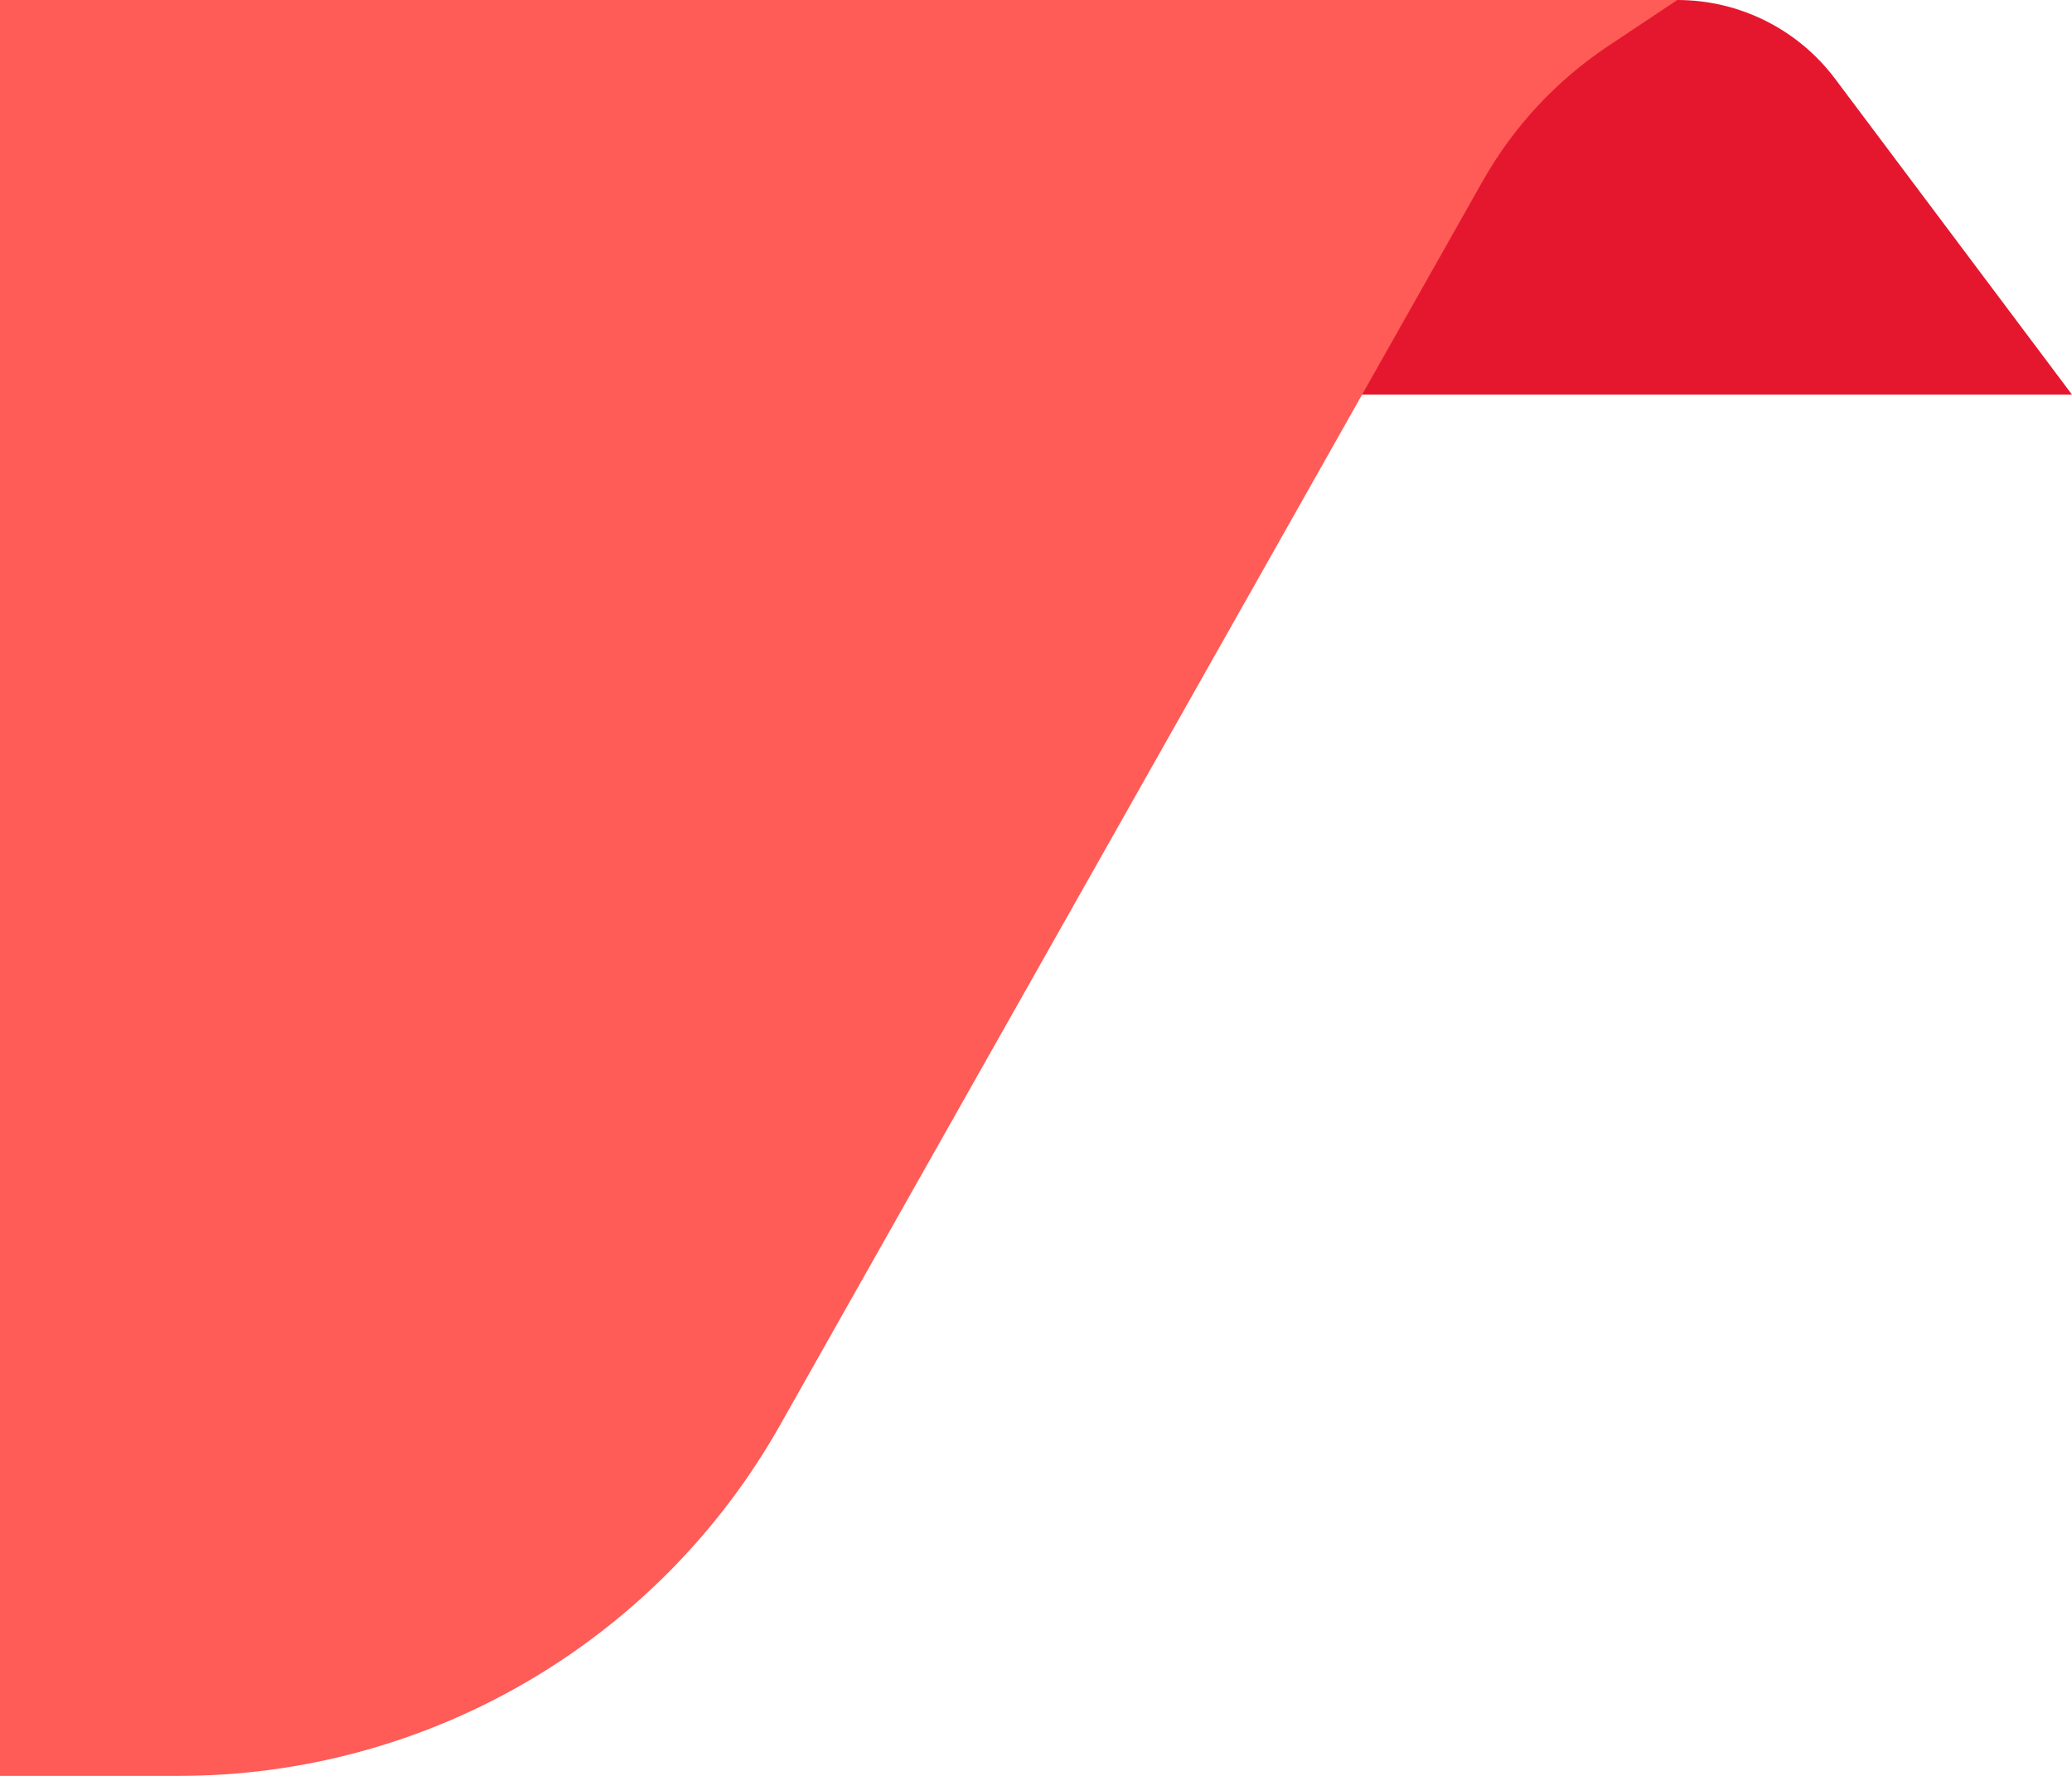
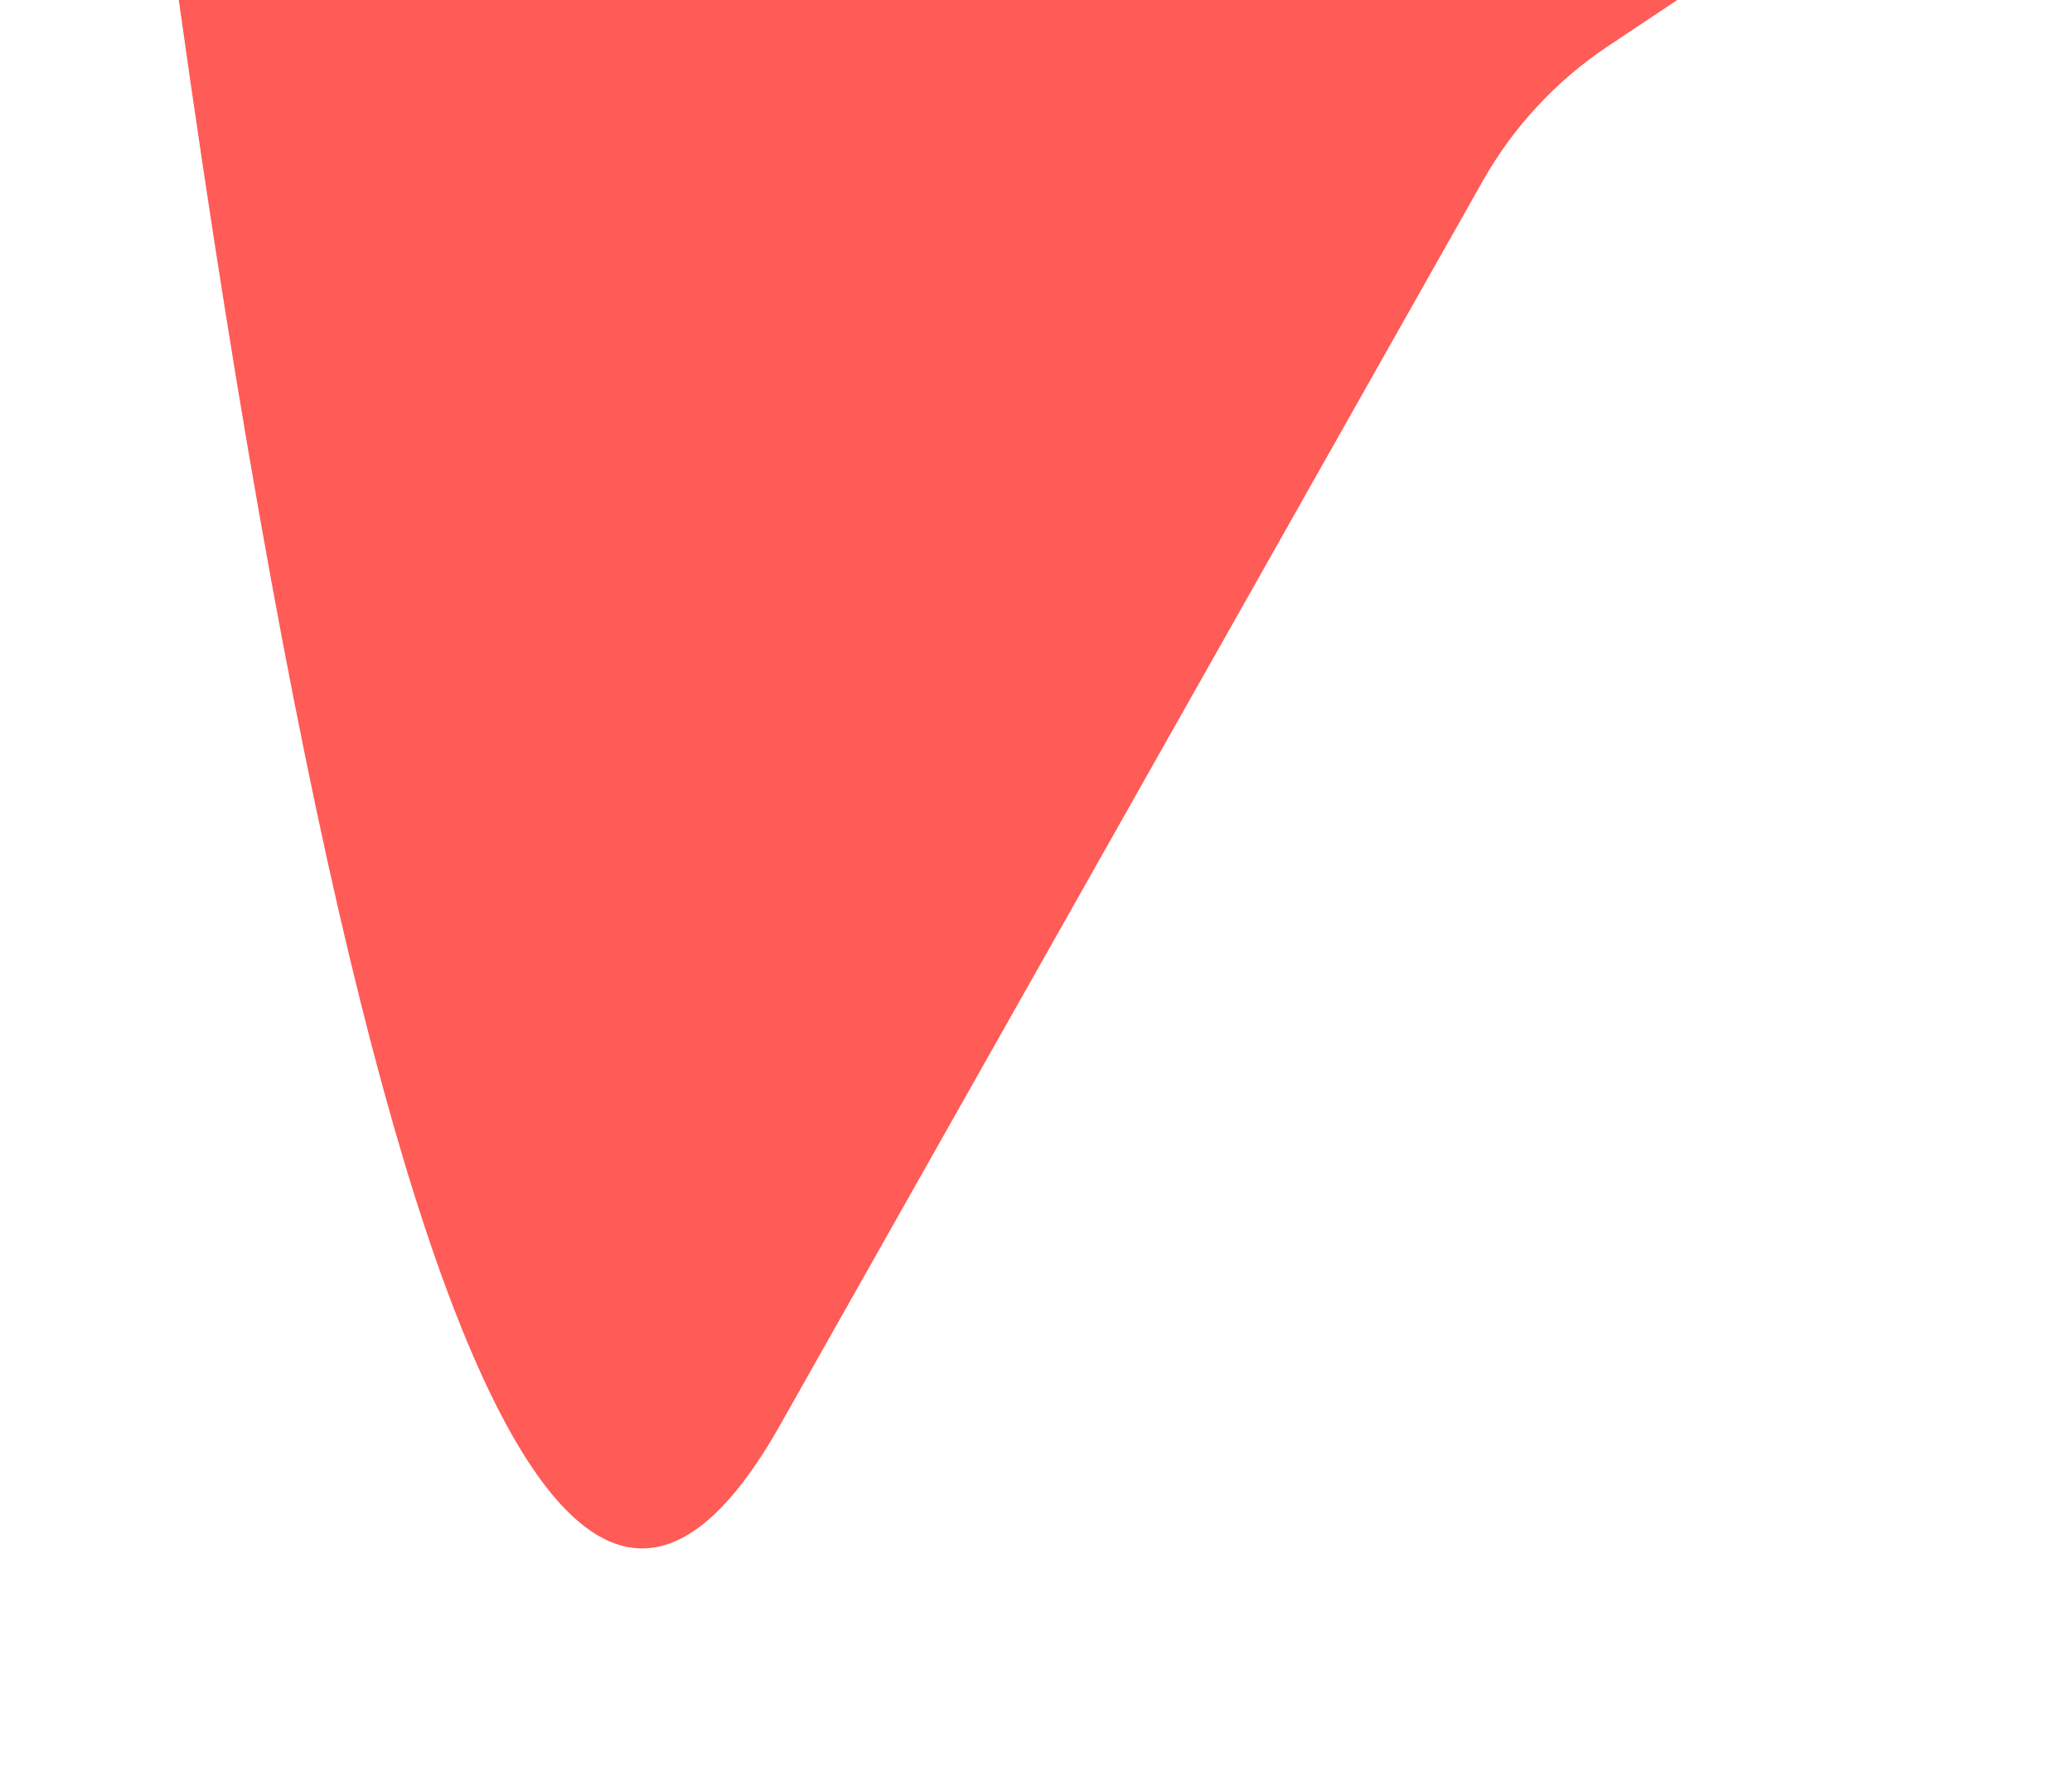
<svg xmlns="http://www.w3.org/2000/svg" width="21" height="18" viewBox="0 0 21 18" fill="none">
-   <path fill-rule="evenodd" clip-rule="evenodd" d="M18.6 0.8C18.222 0.296 17.63 0 17 0L13 0V4H21L18.6 0.8Z" fill="#E5172F" />
-   <path d="M17 0H0V18H1.812C4.337 18 6.666 16.641 7.907 14.443L15.03 1.831C15.339 1.285 15.772 0.819 16.294 0.47L17 0Z" fill="#FF5B57" />
+   <path d="M17 0H0H1.812C4.337 18 6.666 16.641 7.907 14.443L15.03 1.831C15.339 1.285 15.772 0.819 16.294 0.47L17 0Z" fill="#FF5B57" />
</svg>